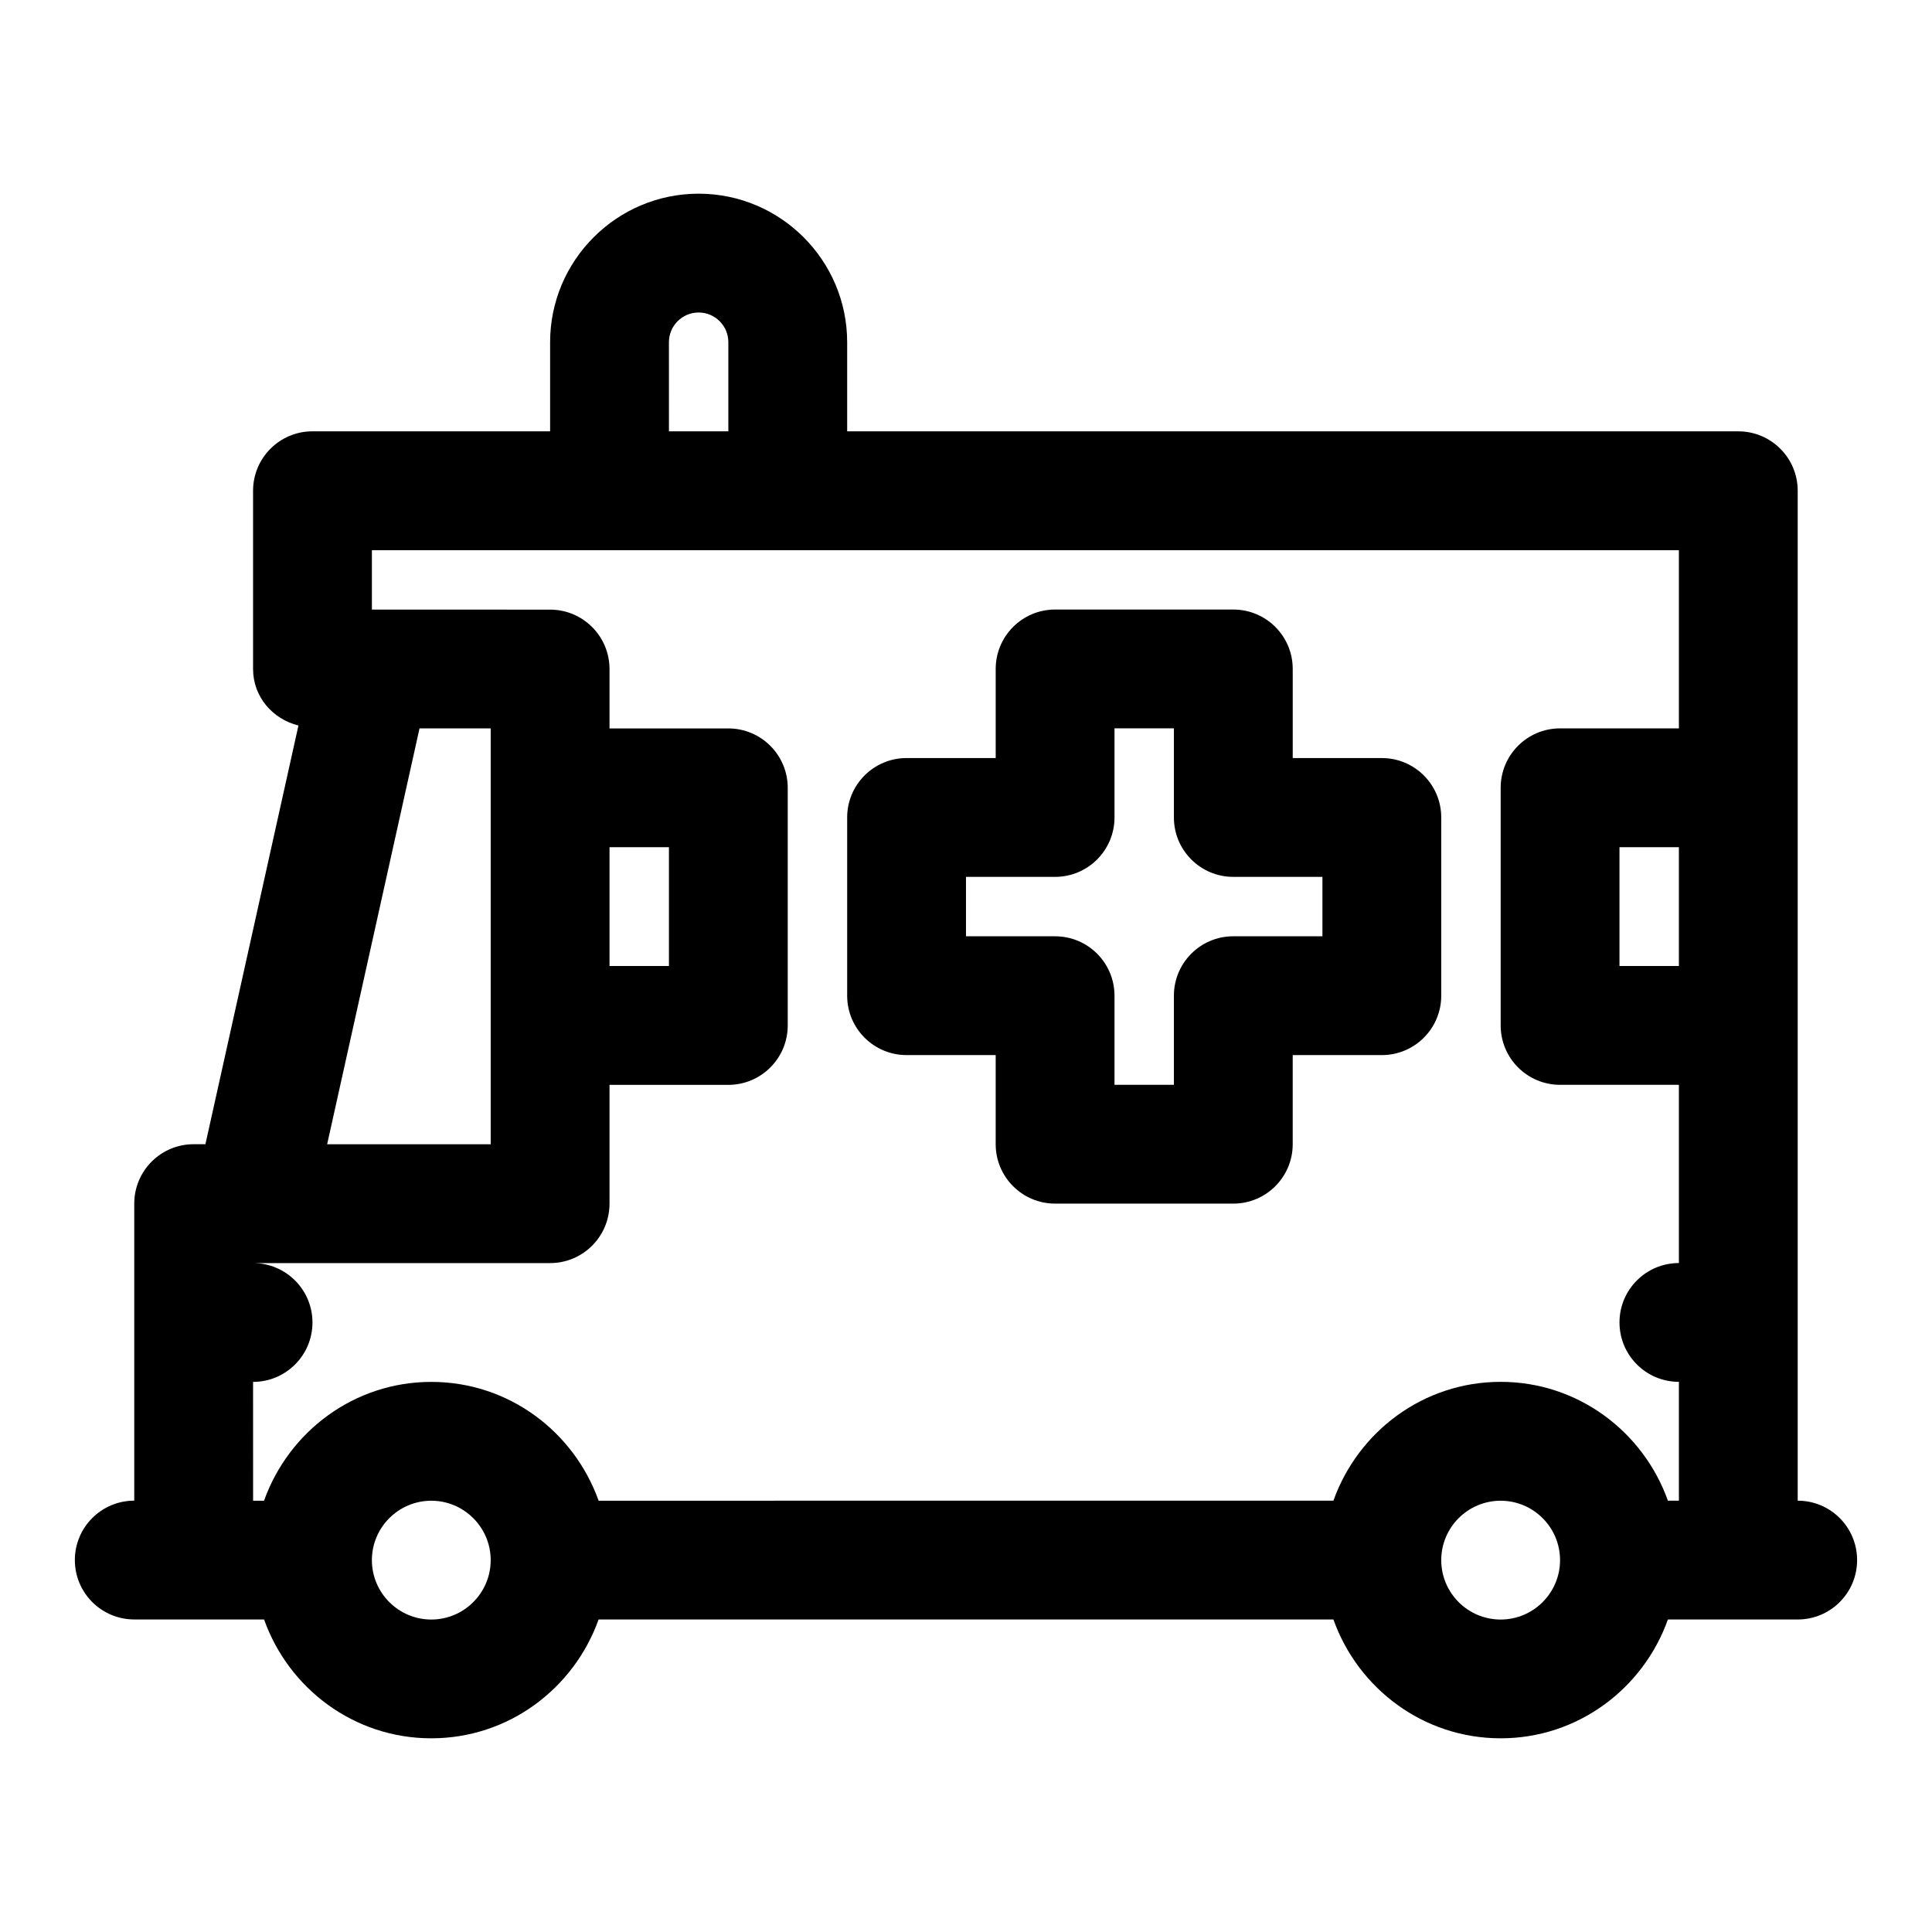
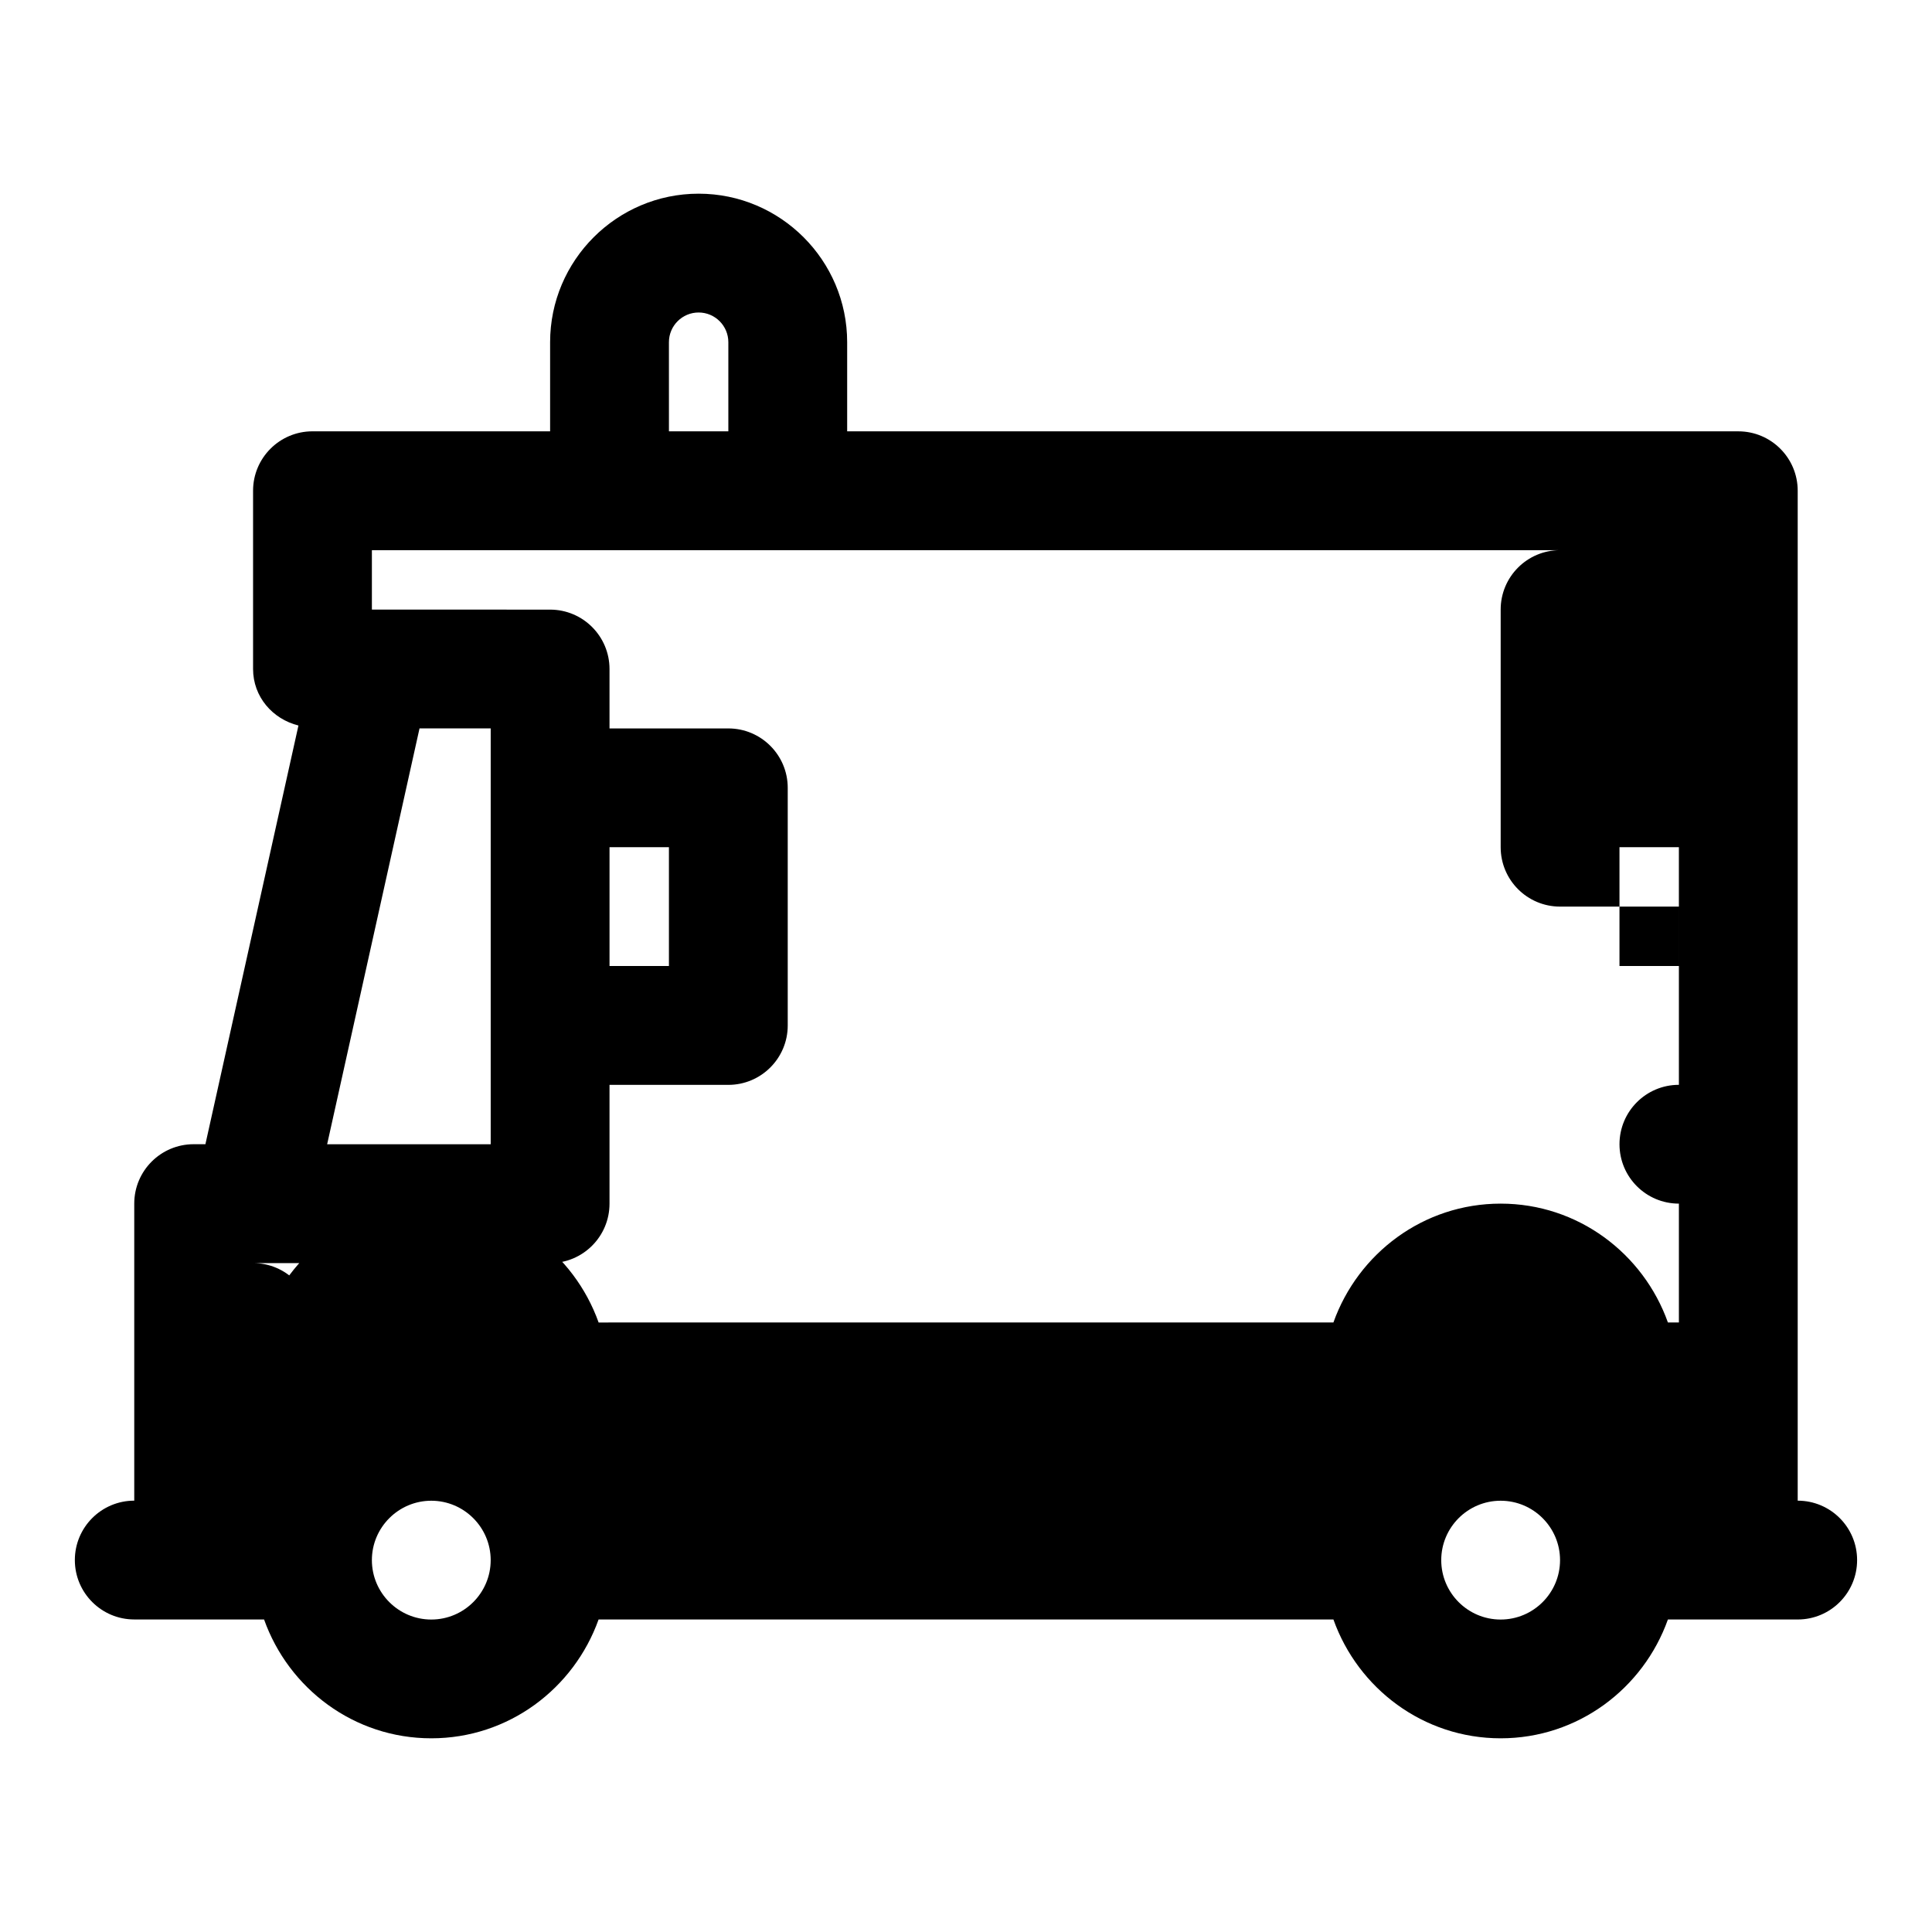
<svg xmlns="http://www.w3.org/2000/svg" fill="#000000" width="800px" height="800px" version="1.1" viewBox="144 144 512 512">
  <g>
-     <path d="m620.41 541.7v-267.65c0-8.691-7.039-15.742-15.742-15.742l-236.16-0.004v-23.613c0-21.695-17.668-39.363-39.363-39.363-21.695 0-39.359 17.668-39.359 39.363v23.613h-62.977c-8.688 0-15.742 7.055-15.742 15.746v47.23c0 7.383 5.18 13.289 12.027 14.988l-24.656 110.96h-3.117c-8.691 0-15.742 7.055-15.742 15.742v78.719c-8.691 0-15.742 7.055-15.742 15.742 0 8.691 7.055 15.742 15.742 15.742h34.402c6.516 18.301 23.82 31.496 44.316 31.496 20.5 0 37.801-13.195 44.336-31.488h194.74c6.519 18.293 23.836 31.488 44.32 31.488 20.484 0 37.801-13.195 44.32-31.488h34.398c8.707 0 15.742-7.055 15.742-15.742 0.004-8.691-7.035-15.746-15.742-15.746zm-31.488-141.7h-15.742v-31.488h15.742zm-267.65-165.31c0-4.348 3.527-7.875 7.871-7.875 4.348 0 7.875 3.527 7.875 7.875v23.613h-15.742zm-66.094 102.34h18.863v110.21h-43.344zm50.352 31.488h15.742v31.488h-15.742zm-94.465 141.7c8.691 0 15.742-7.055 15.742-15.742 0-8.691-7.055-15.742-15.742-15.742h78.719c8.691 0 15.742-7.055 15.742-15.742v-31.488h31.488c8.691 0 15.742-7.055 15.742-15.742v-62.977c0-8.691-7.055-15.742-15.742-15.742h-31.488v-15.742c0-8.691-7.055-15.742-15.742-15.742l-47.23-0.012v-15.746h346.37v47.23h-31.488c-8.707 0-15.742 7.055-15.742 15.742v62.977c0 8.691 7.039 15.742 15.742 15.742h31.488v47.23c-8.707 0-15.742 7.055-15.742 15.742 0 8.691 7.039 15.742 15.742 15.742v31.488h-2.914c-6.519-18.293-23.836-31.488-44.32-31.488s-37.801 13.195-44.32 31.488l-194.73 0.012c-6.531-18.297-23.836-31.488-44.336-31.488s-37.801 13.195-44.336 31.488h-2.894zm47.23 62.977c-8.676 0-15.742-7.07-15.742-15.742 0-8.676 7.07-15.742 15.742-15.742 8.676 0 15.742 7.07 15.742 15.742 0.004 8.672-7.066 15.742-15.742 15.742zm283.39 0c-8.691 0-15.742-7.07-15.742-15.742 0-8.676 7.055-15.742 15.742-15.742 8.691 0 15.742 7.07 15.742 15.742s-7.051 15.742-15.742 15.742z" />
-     <path d="m384.25 423.61h23.617v23.617c0 8.691 7.055 15.742 15.742 15.742h47.23c8.707 0 15.742-7.055 15.742-15.742v-23.617h23.621c8.707 0 15.742-7.055 15.742-15.742v-47.23c0-8.691-7.039-15.742-15.742-15.742h-23.617v-23.621c0-8.691-7.039-15.742-15.742-15.742h-47.23c-8.691 0-15.742 7.055-15.742 15.742v23.617h-23.621c-8.691 0-15.742 7.055-15.742 15.742v47.23c0 8.695 7.051 15.746 15.742 15.746zm15.746-47.23h23.617c8.707 0 15.742-7.055 15.742-15.742v-23.617h15.742v23.617c0 8.691 7.039 15.742 15.742 15.742h23.617v15.742h-23.617c-8.707 0-15.742 7.055-15.742 15.742v23.621h-15.742v-23.617c0-8.691-7.039-15.742-15.742-15.742l-23.617-0.004z" />
+     <path d="m620.41 541.7v-267.65c0-8.691-7.039-15.742-15.742-15.742l-236.16-0.004v-23.613c0-21.695-17.668-39.363-39.363-39.363-21.695 0-39.359 17.668-39.359 39.363v23.613h-62.977c-8.688 0-15.742 7.055-15.742 15.746v47.23c0 7.383 5.18 13.289 12.027 14.988l-24.656 110.96h-3.117c-8.691 0-15.742 7.055-15.742 15.742v78.719c-8.691 0-15.742 7.055-15.742 15.742 0 8.691 7.055 15.742 15.742 15.742h34.402c6.516 18.301 23.82 31.496 44.316 31.496 20.5 0 37.801-13.195 44.336-31.488h194.74c6.519 18.293 23.836 31.488 44.32 31.488 20.484 0 37.801-13.195 44.32-31.488h34.398c8.707 0 15.742-7.055 15.742-15.742 0.004-8.691-7.035-15.746-15.742-15.746zm-31.488-141.7h-15.742v-31.488h15.742zm-267.65-165.31c0-4.348 3.527-7.875 7.871-7.875 4.348 0 7.875 3.527 7.875 7.875v23.613h-15.742zm-66.094 102.34h18.863v110.21h-43.344zm50.352 31.488h15.742v31.488h-15.742zm-94.465 141.7c8.691 0 15.742-7.055 15.742-15.742 0-8.691-7.055-15.742-15.742-15.742h78.719c8.691 0 15.742-7.055 15.742-15.742v-31.488h31.488c8.691 0 15.742-7.055 15.742-15.742v-62.977c0-8.691-7.055-15.742-15.742-15.742h-31.488v-15.742c0-8.691-7.055-15.742-15.742-15.742l-47.23-0.012v-15.746h346.37h-31.488c-8.707 0-15.742 7.055-15.742 15.742v62.977c0 8.691 7.039 15.742 15.742 15.742h31.488v47.23c-8.707 0-15.742 7.055-15.742 15.742 0 8.691 7.039 15.742 15.742 15.742v31.488h-2.914c-6.519-18.293-23.836-31.488-44.32-31.488s-37.801 13.195-44.32 31.488l-194.73 0.012c-6.531-18.297-23.836-31.488-44.336-31.488s-37.801 13.195-44.336 31.488h-2.894zm47.23 62.977c-8.676 0-15.742-7.07-15.742-15.742 0-8.676 7.07-15.742 15.742-15.742 8.676 0 15.742 7.07 15.742 15.742 0.004 8.672-7.066 15.742-15.742 15.742zm283.39 0c-8.691 0-15.742-7.07-15.742-15.742 0-8.676 7.055-15.742 15.742-15.742 8.691 0 15.742 7.07 15.742 15.742s-7.051 15.742-15.742 15.742z" />
  </g>
</svg>